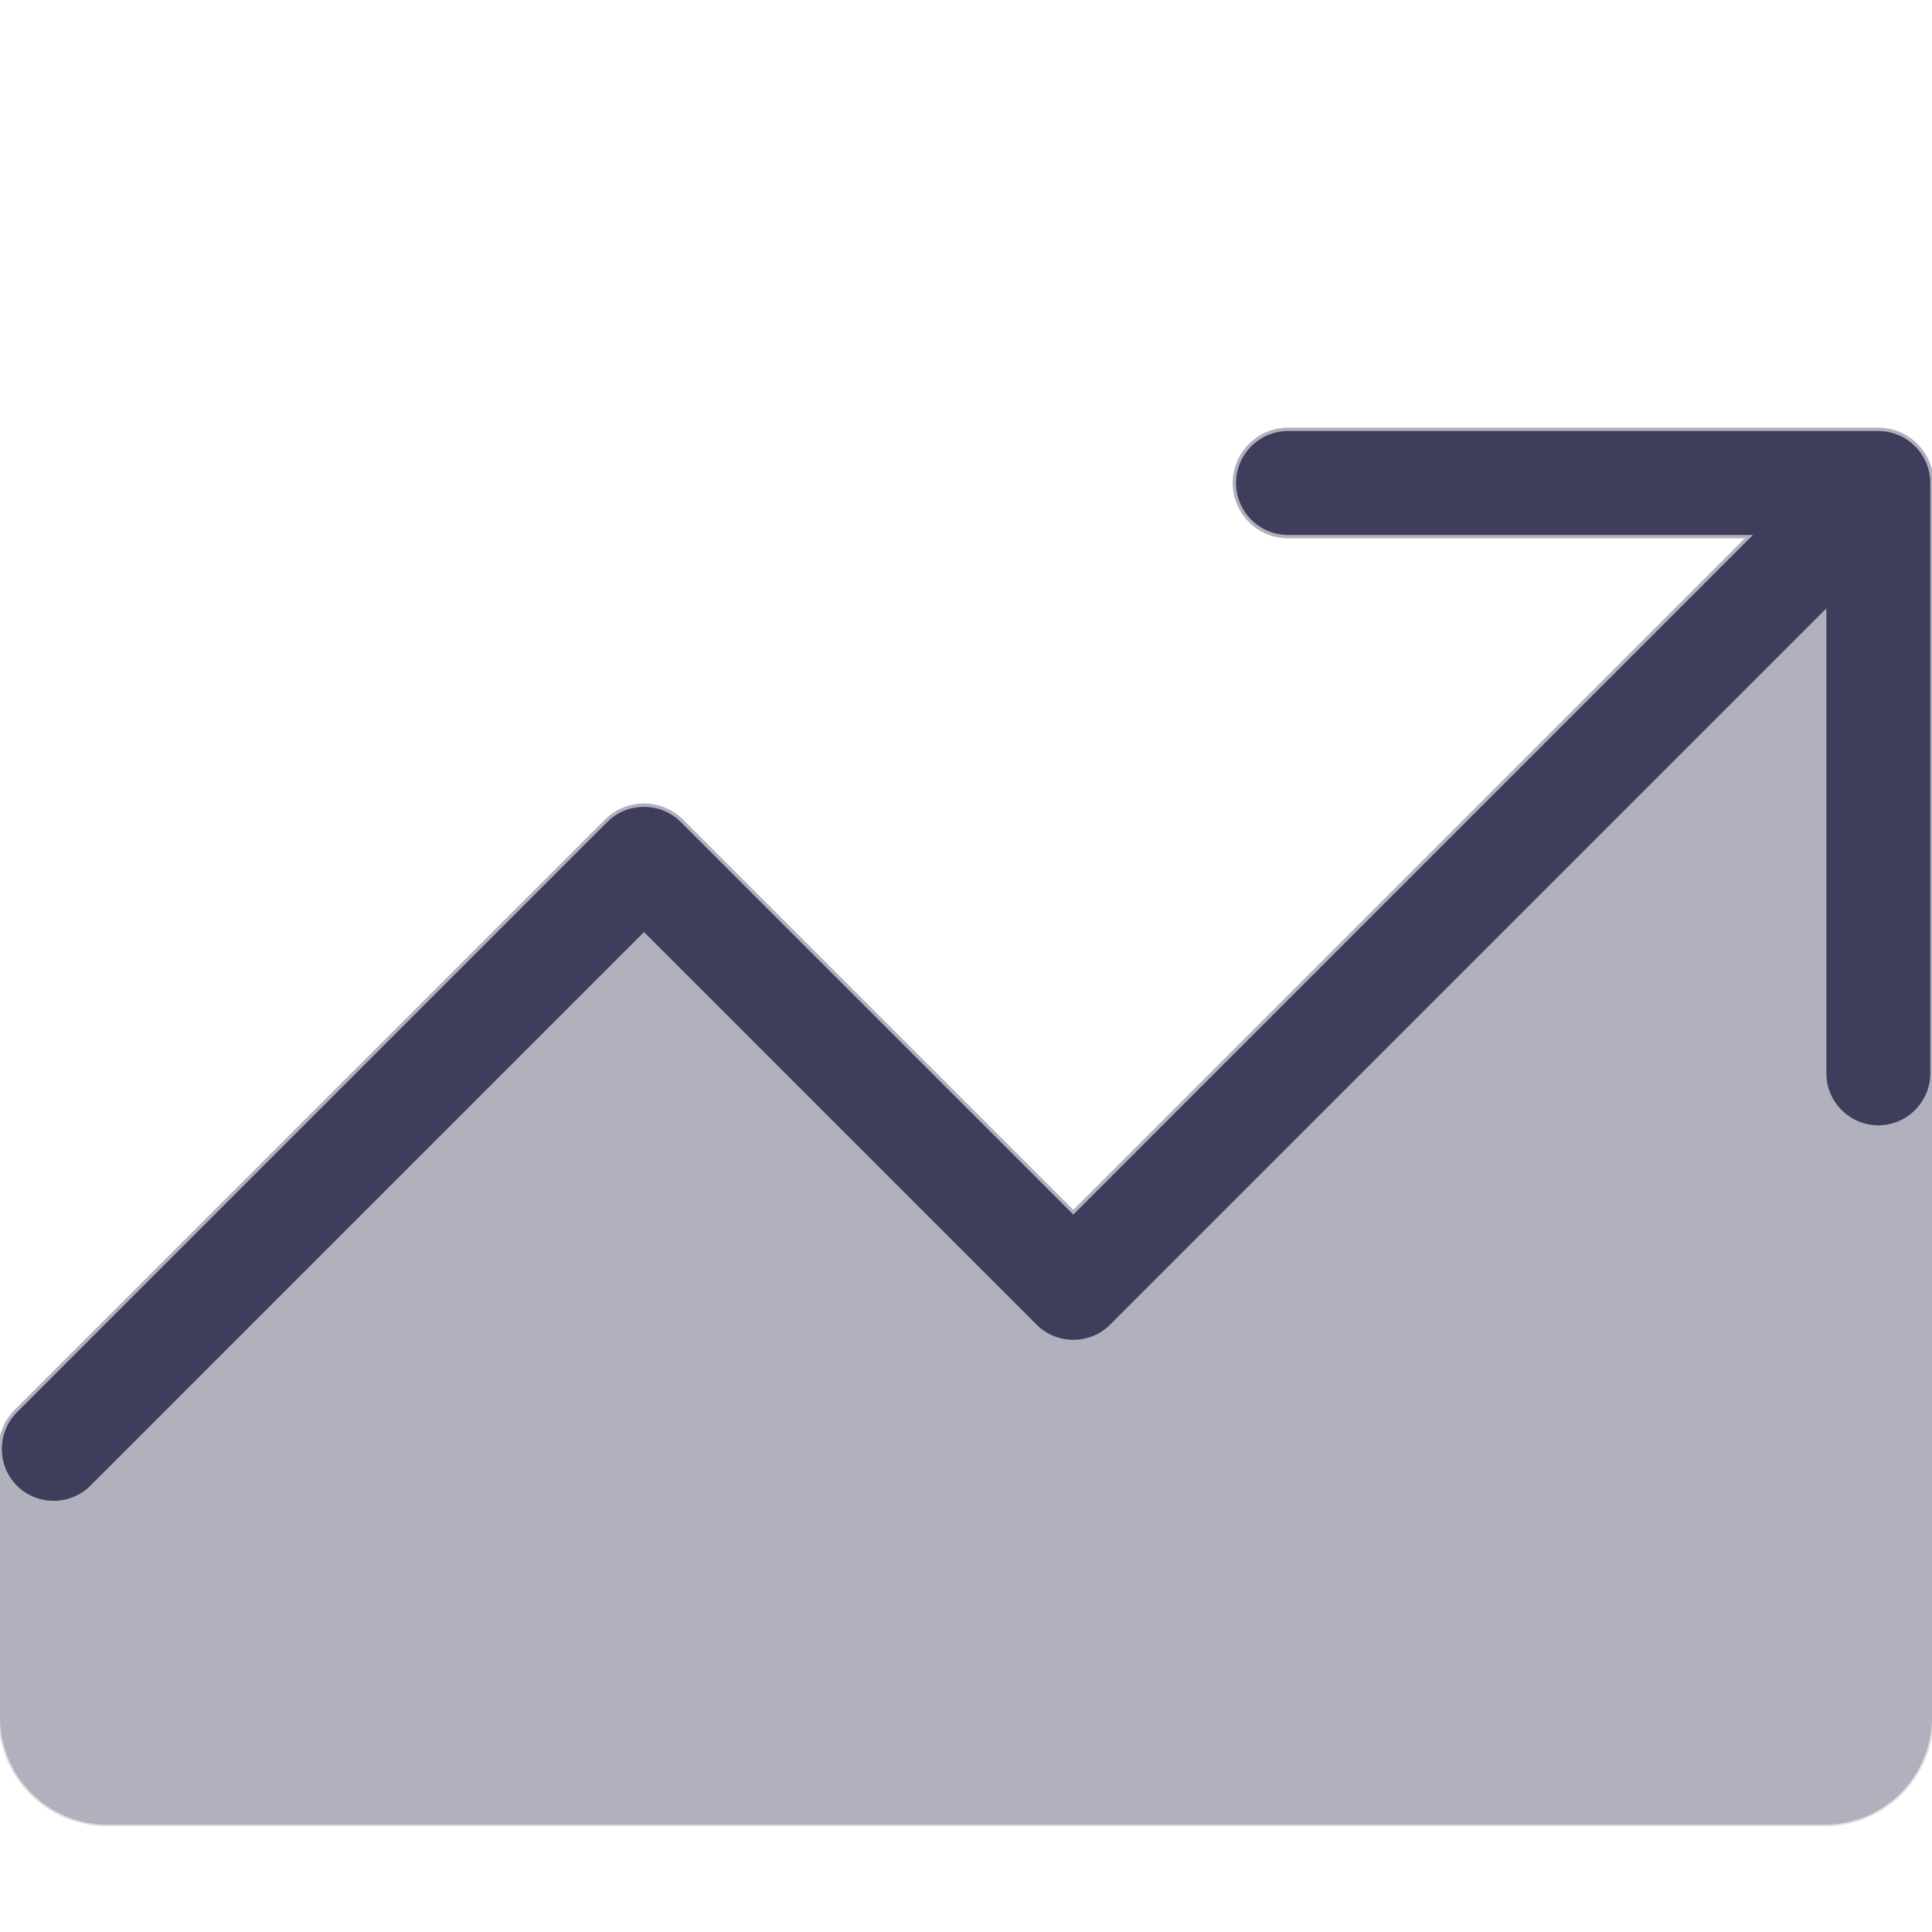
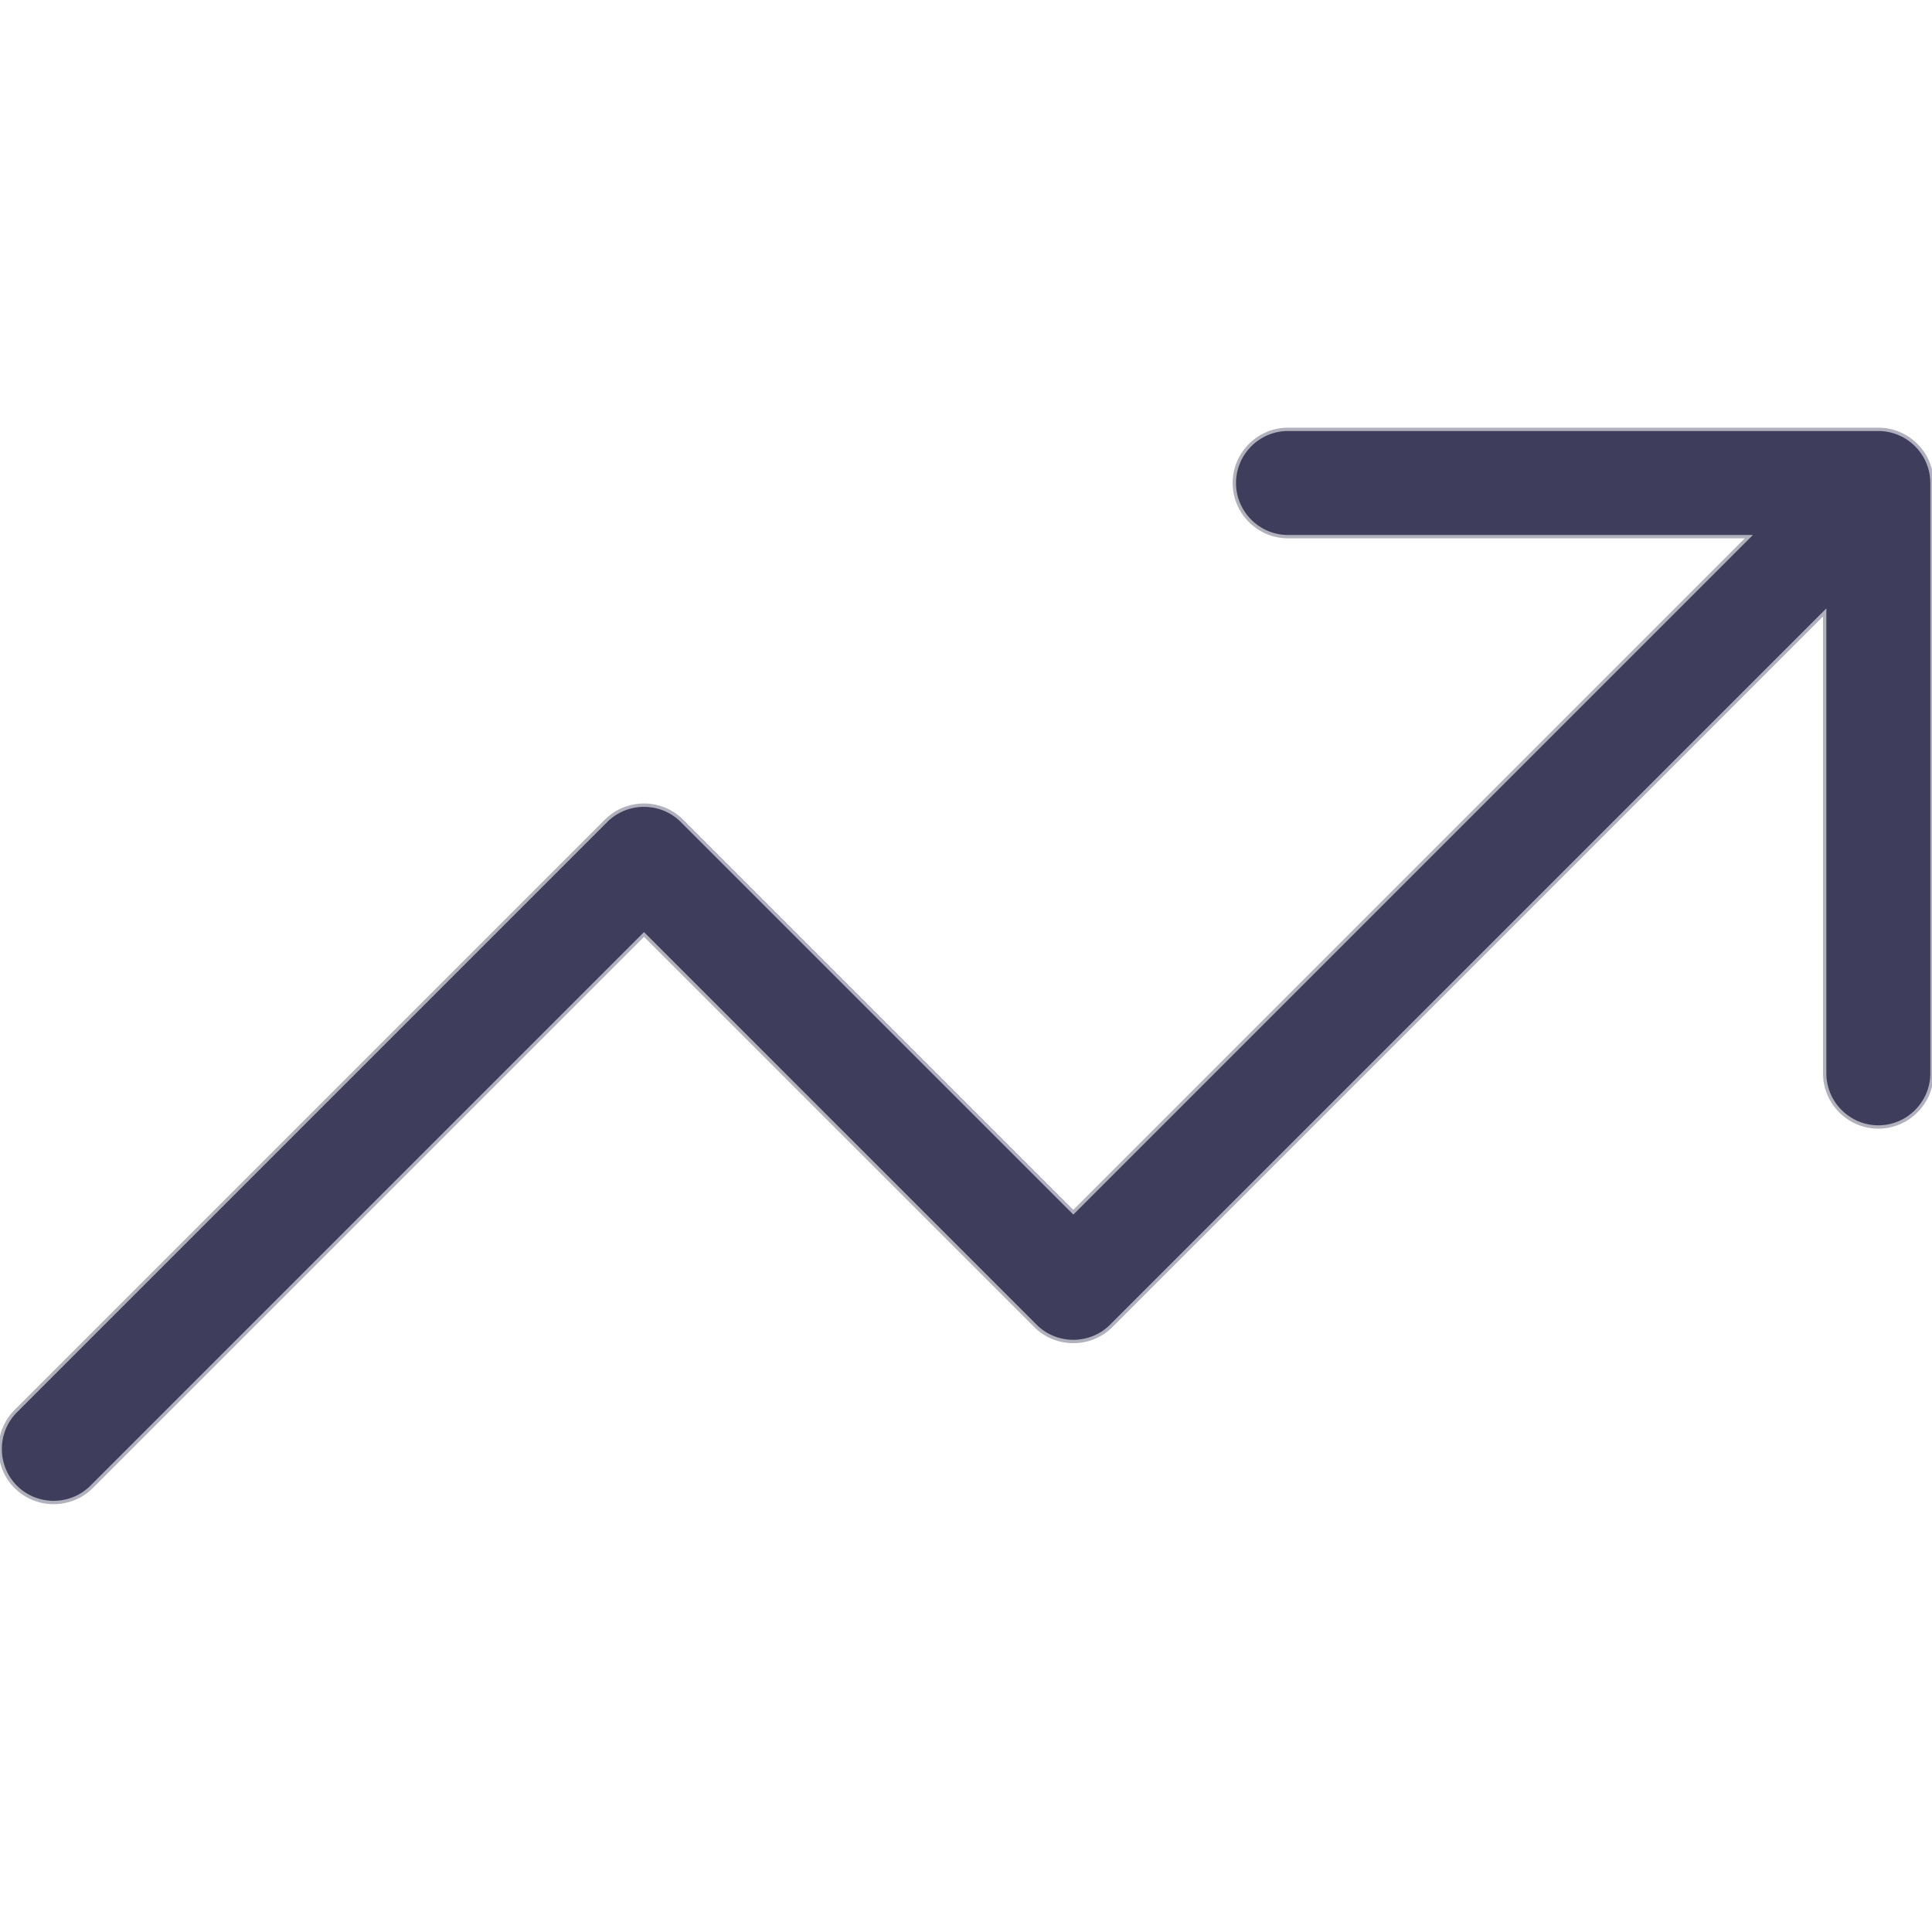
<svg xmlns="http://www.w3.org/2000/svg" viewBox="0 0 576 512" width="250" height="250">
  <defs>
    <style>.fa-secondary{opacity:.4}</style>
  </defs>
-   <path class="fa-secondary" d="M0 400c0 4.1 1.6 8.2 4.7 11.3s7.2 4.7 11.3 4.7s8.2-1.6 11.3-4.7L192 246.6 308.7 363.3c6.2 6.2 16.4 6.2 22.6 0L544 150.6 544 288c0 8.8 7.2 16 16 16s16-7.2 16-16l0 192c0 17.7-14.3 32-32 32L32 512c-17.7 0-32-14.3-32-32l0-80z" fill="#3e3e5c" stroke="#b1b1be" />
  <path class="fa-primary" d="M368 112c0-8.8 7.2-16 16-16l176 0c8.8 0 16 7.2 16 16l0 176c0 8.8-7.2 16-16 16s-16-7.2-16-16l0-137.4L331.3 363.3c-6.2 6.2-16.4 6.2-22.6 0L192 246.6 27.3 411.3c-6.2 6.2-16.4 6.2-22.6 0s-6.2-16.4 0-22.6l176-176c6.2-6.2 16.4-6.2 22.6 0L320 329.4 521.4 128 384 128c-8.8 0-16-7.2-16-16z" fill="#3e3e5c" stroke="#b1b1be" />
</svg>